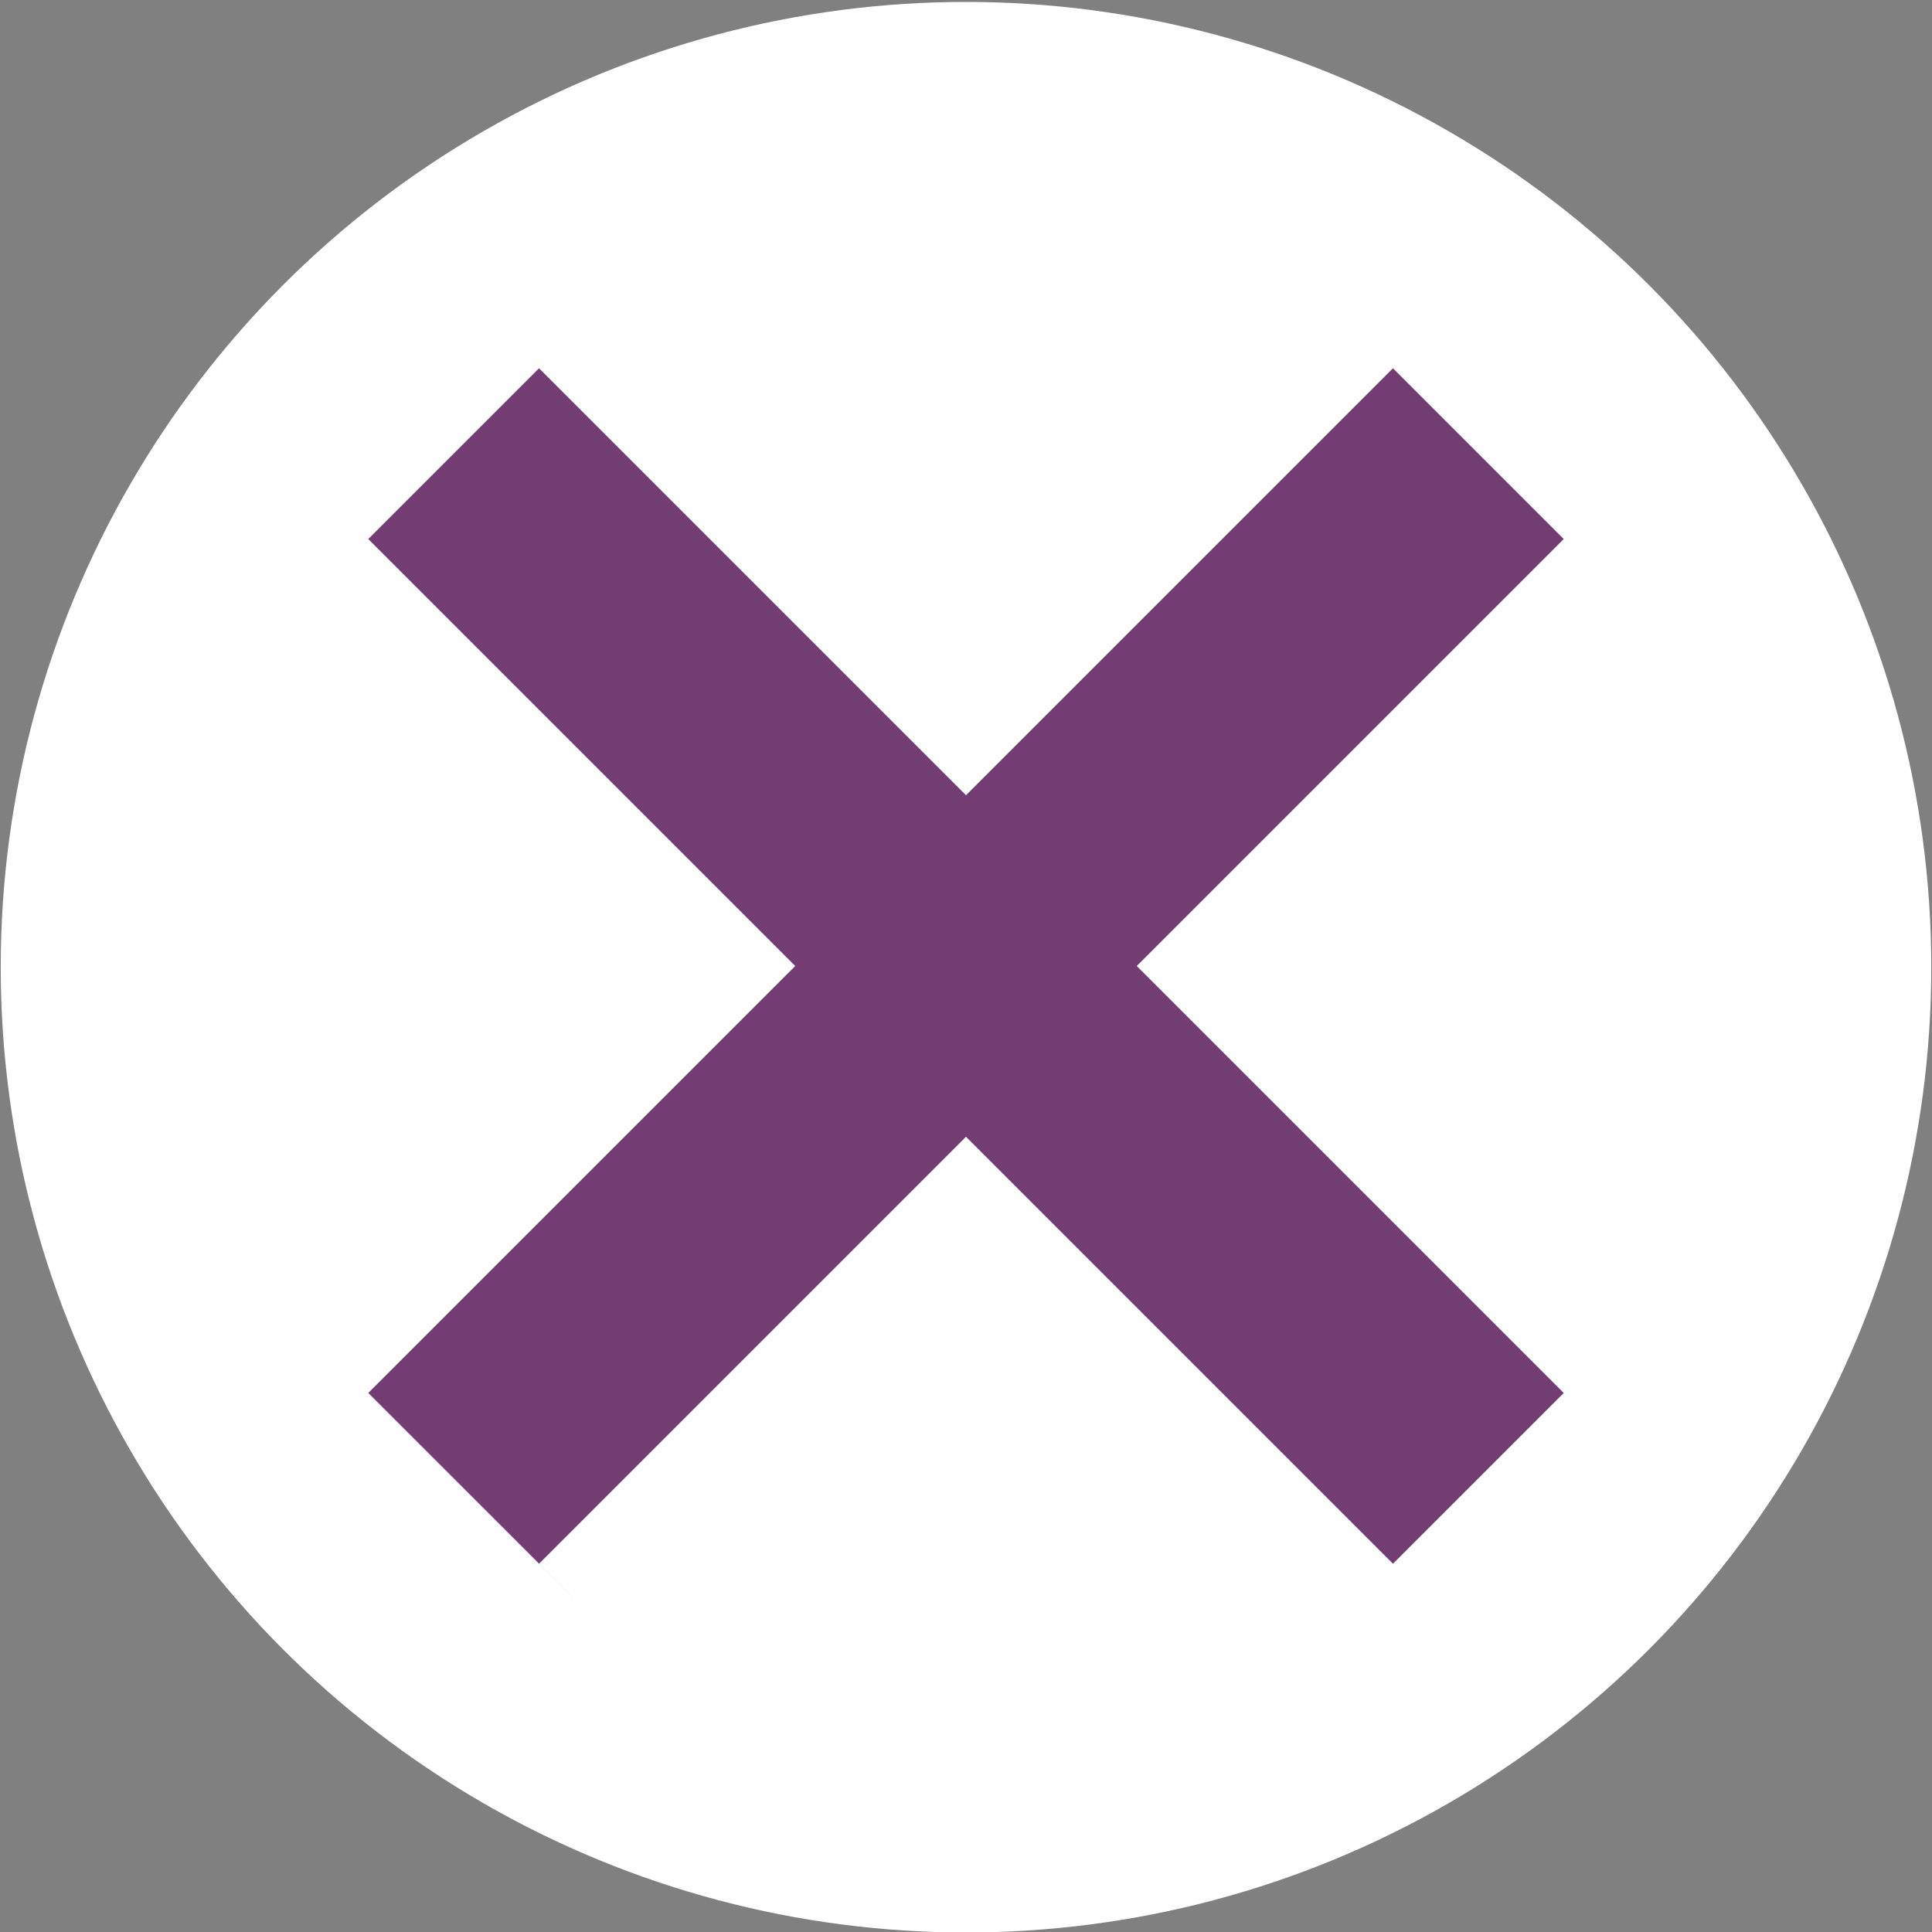
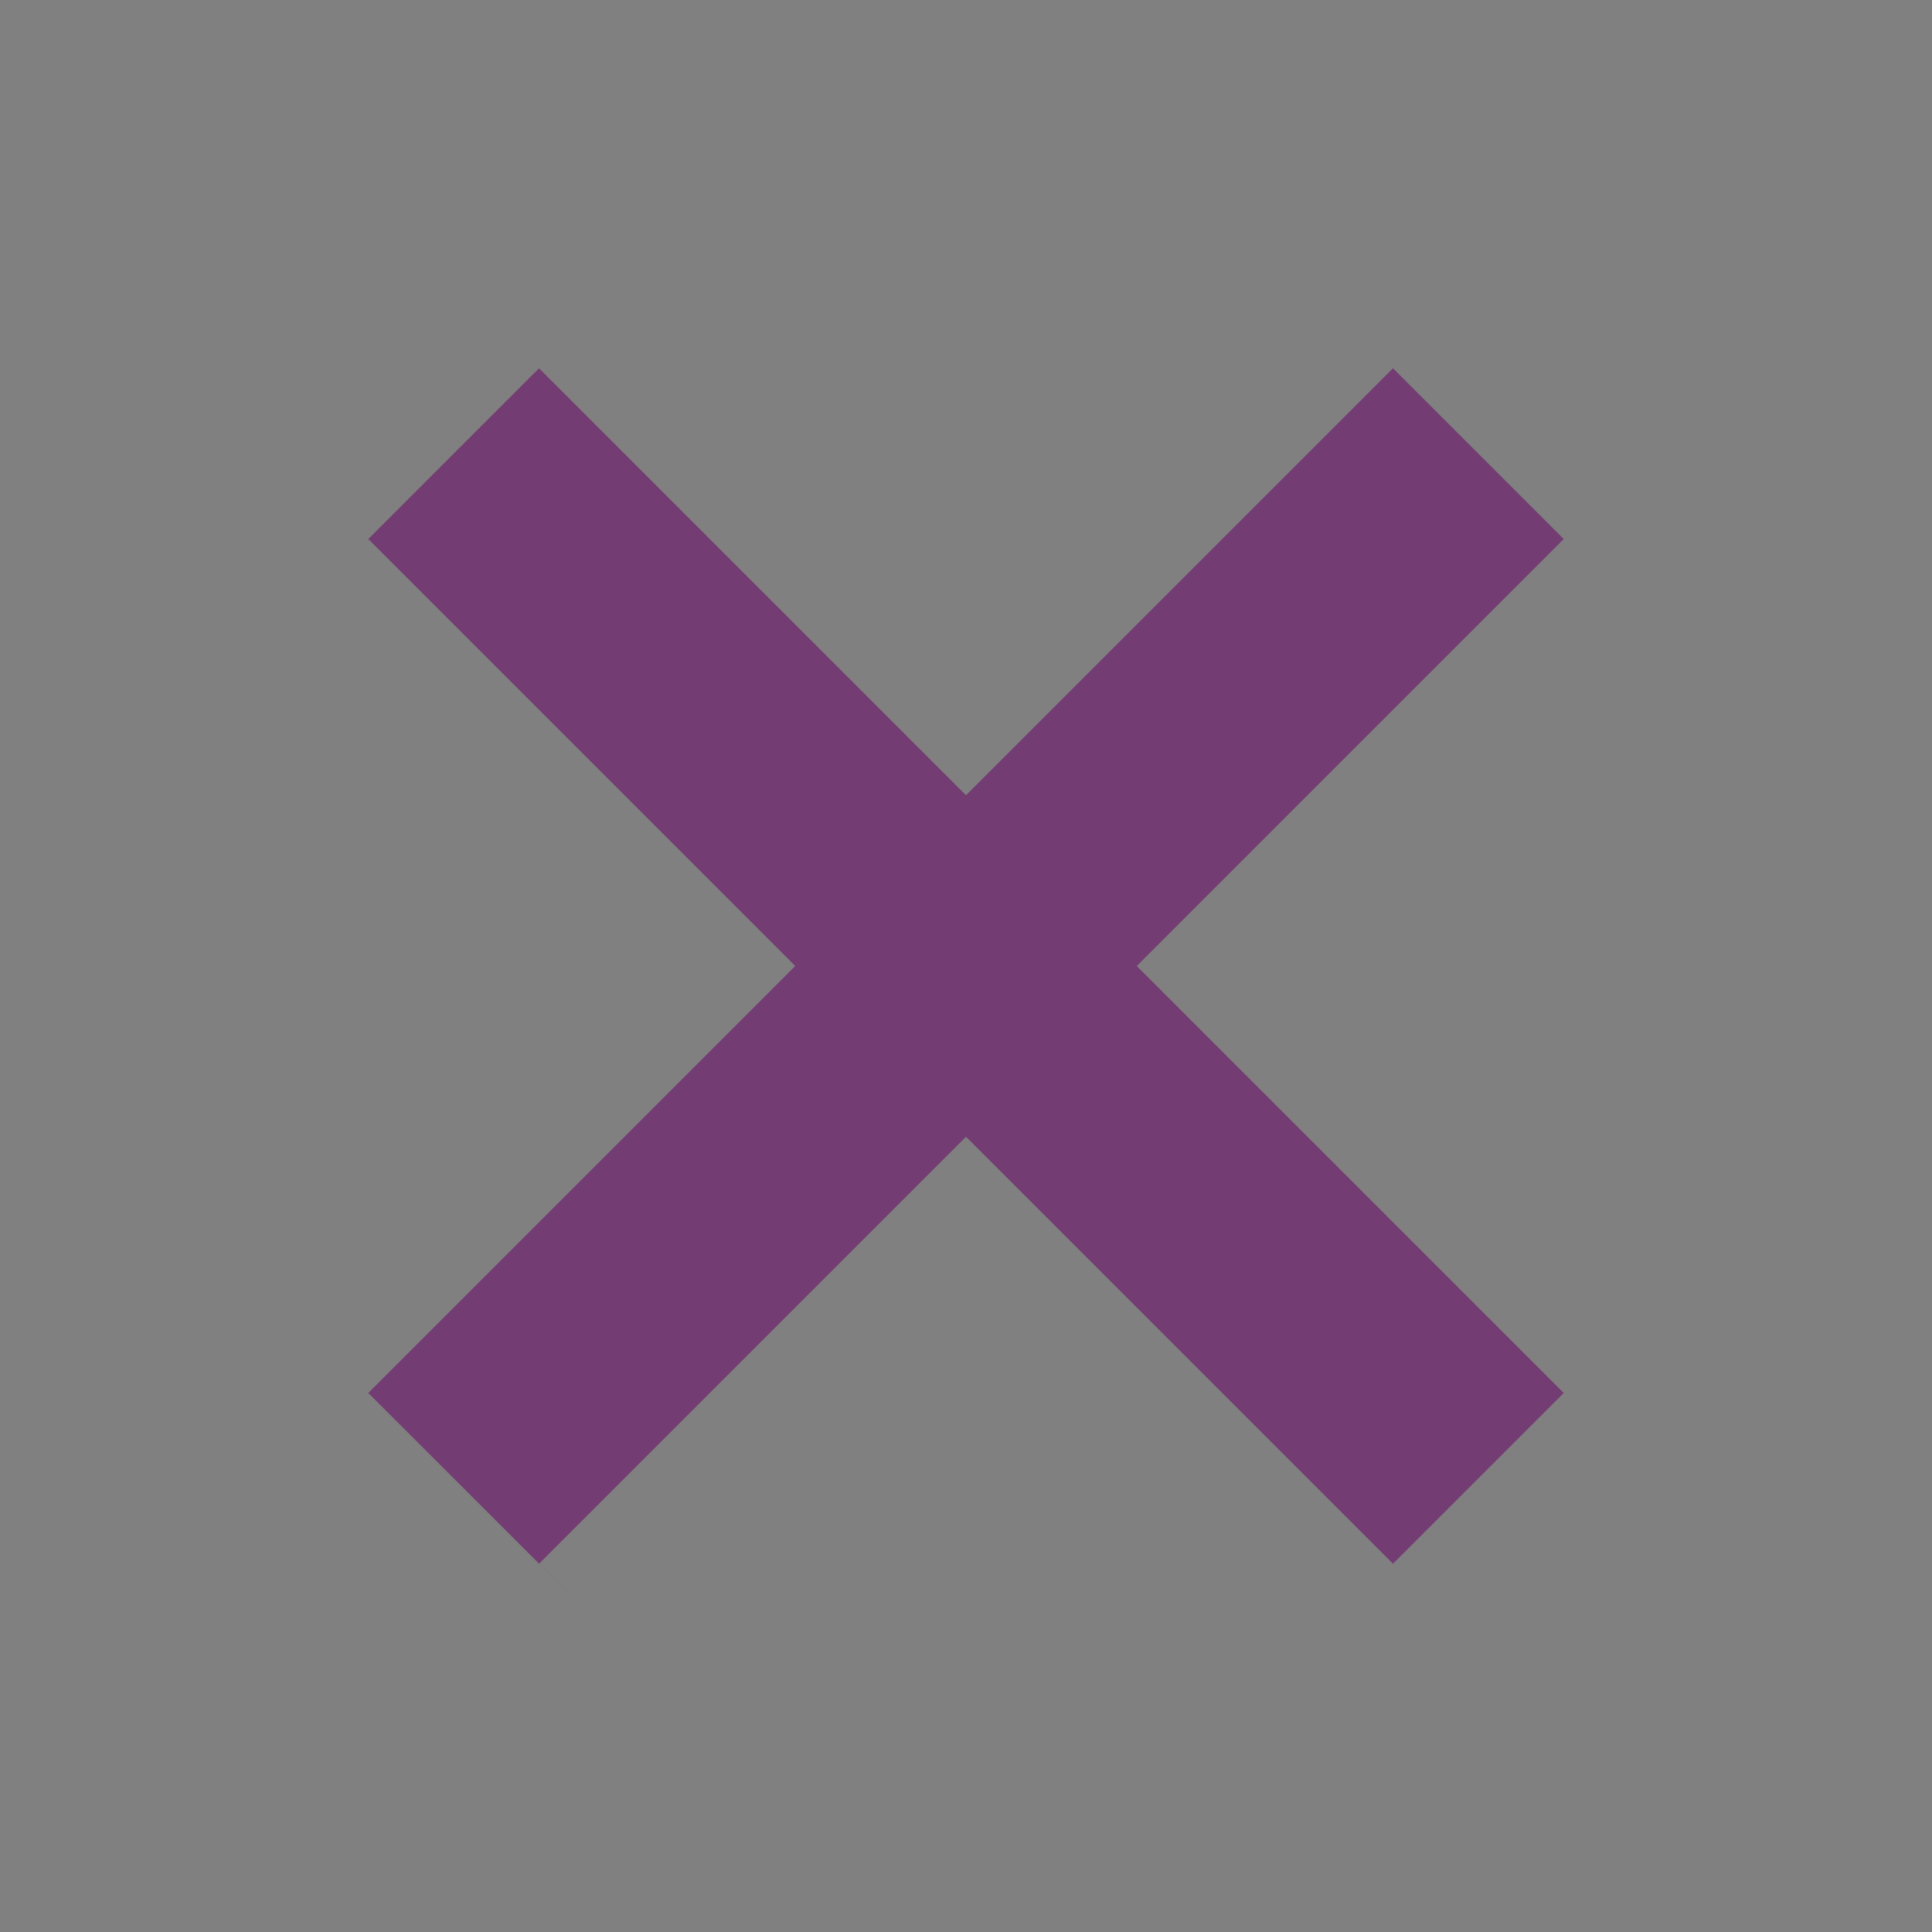
<svg xmlns="http://www.w3.org/2000/svg" xmlns:ns1="http://sodipodi.sourceforge.net/DTD/sodipodi-0.dtd" xmlns:ns2="http://www.inkscape.org/namespaces/inkscape" width="16" height="16" fill="currentColor" class="bi bi-x" viewBox="0 0 16 16" version="1.1" id="svg4" ns1:docname="x2.svg" ns2:version="1.1 (c68e22c387, 2021-05-23)">
  <rect x="0" y="0" width="16" height="16" fill="#808080" stroke="none" />
  <defs id="defs8">
    <ns2:path-effect effect="simplify" id="path-effect2058" is_visible="true" lpeversion="1" steps="1" threshold="0" smooth_angles="360" helper_size="0" simplify_individual_paths="false" simplify_just_coalesce="false" />
  </defs>
  <ns1:namedview id="namedview6" pagecolor="#ffffff" bordercolor="#111111" borderopacity="1" ns2:pageshadow="0" ns2:pageopacity="0" ns2:pagecheckerboard="1" showgrid="true" ns2:snap-global="true" ns2:zoom="52" ns2:cx="7.9903846" ns2:cy="8.625" ns2:current-layer="svg4" ns2:snap-bbox="false">
    <ns2:grid type="xygrid" id="grid949" />
  </ns1:namedview>
  <g ns2:groupmode="layer" id="layer1" ns2:label="Disc">
-     <circle style="display:inline;fill:#ffffff;fill-opacity:1;stroke:none;stroke-width:1.234;stroke-opacity:1" id="path911" cx="8" cy="8.01" r="7.994" />
-   </g>
+     </g>
  <path style="display:inline;fill:#733c73;fill-opacity:1;fill-rule:evenodd;stroke:none;stroke-width:0.75px;stroke-linecap:butt;stroke-linejoin:miter;stroke-opacity:1" d="M 12.95,11.536 11.536,12.95 8,9.414 4.464,12.95 C 5.564,14.049 3.404,11.889 3.05,11.536 L 6.586,8 3.05,4.464 4.464,3.05 8,6.586 11.536,3.05 12.95,4.464 9.414,8 Z" id="path3957" ns1:nodetypes="ccccccccccccc" />
</svg>